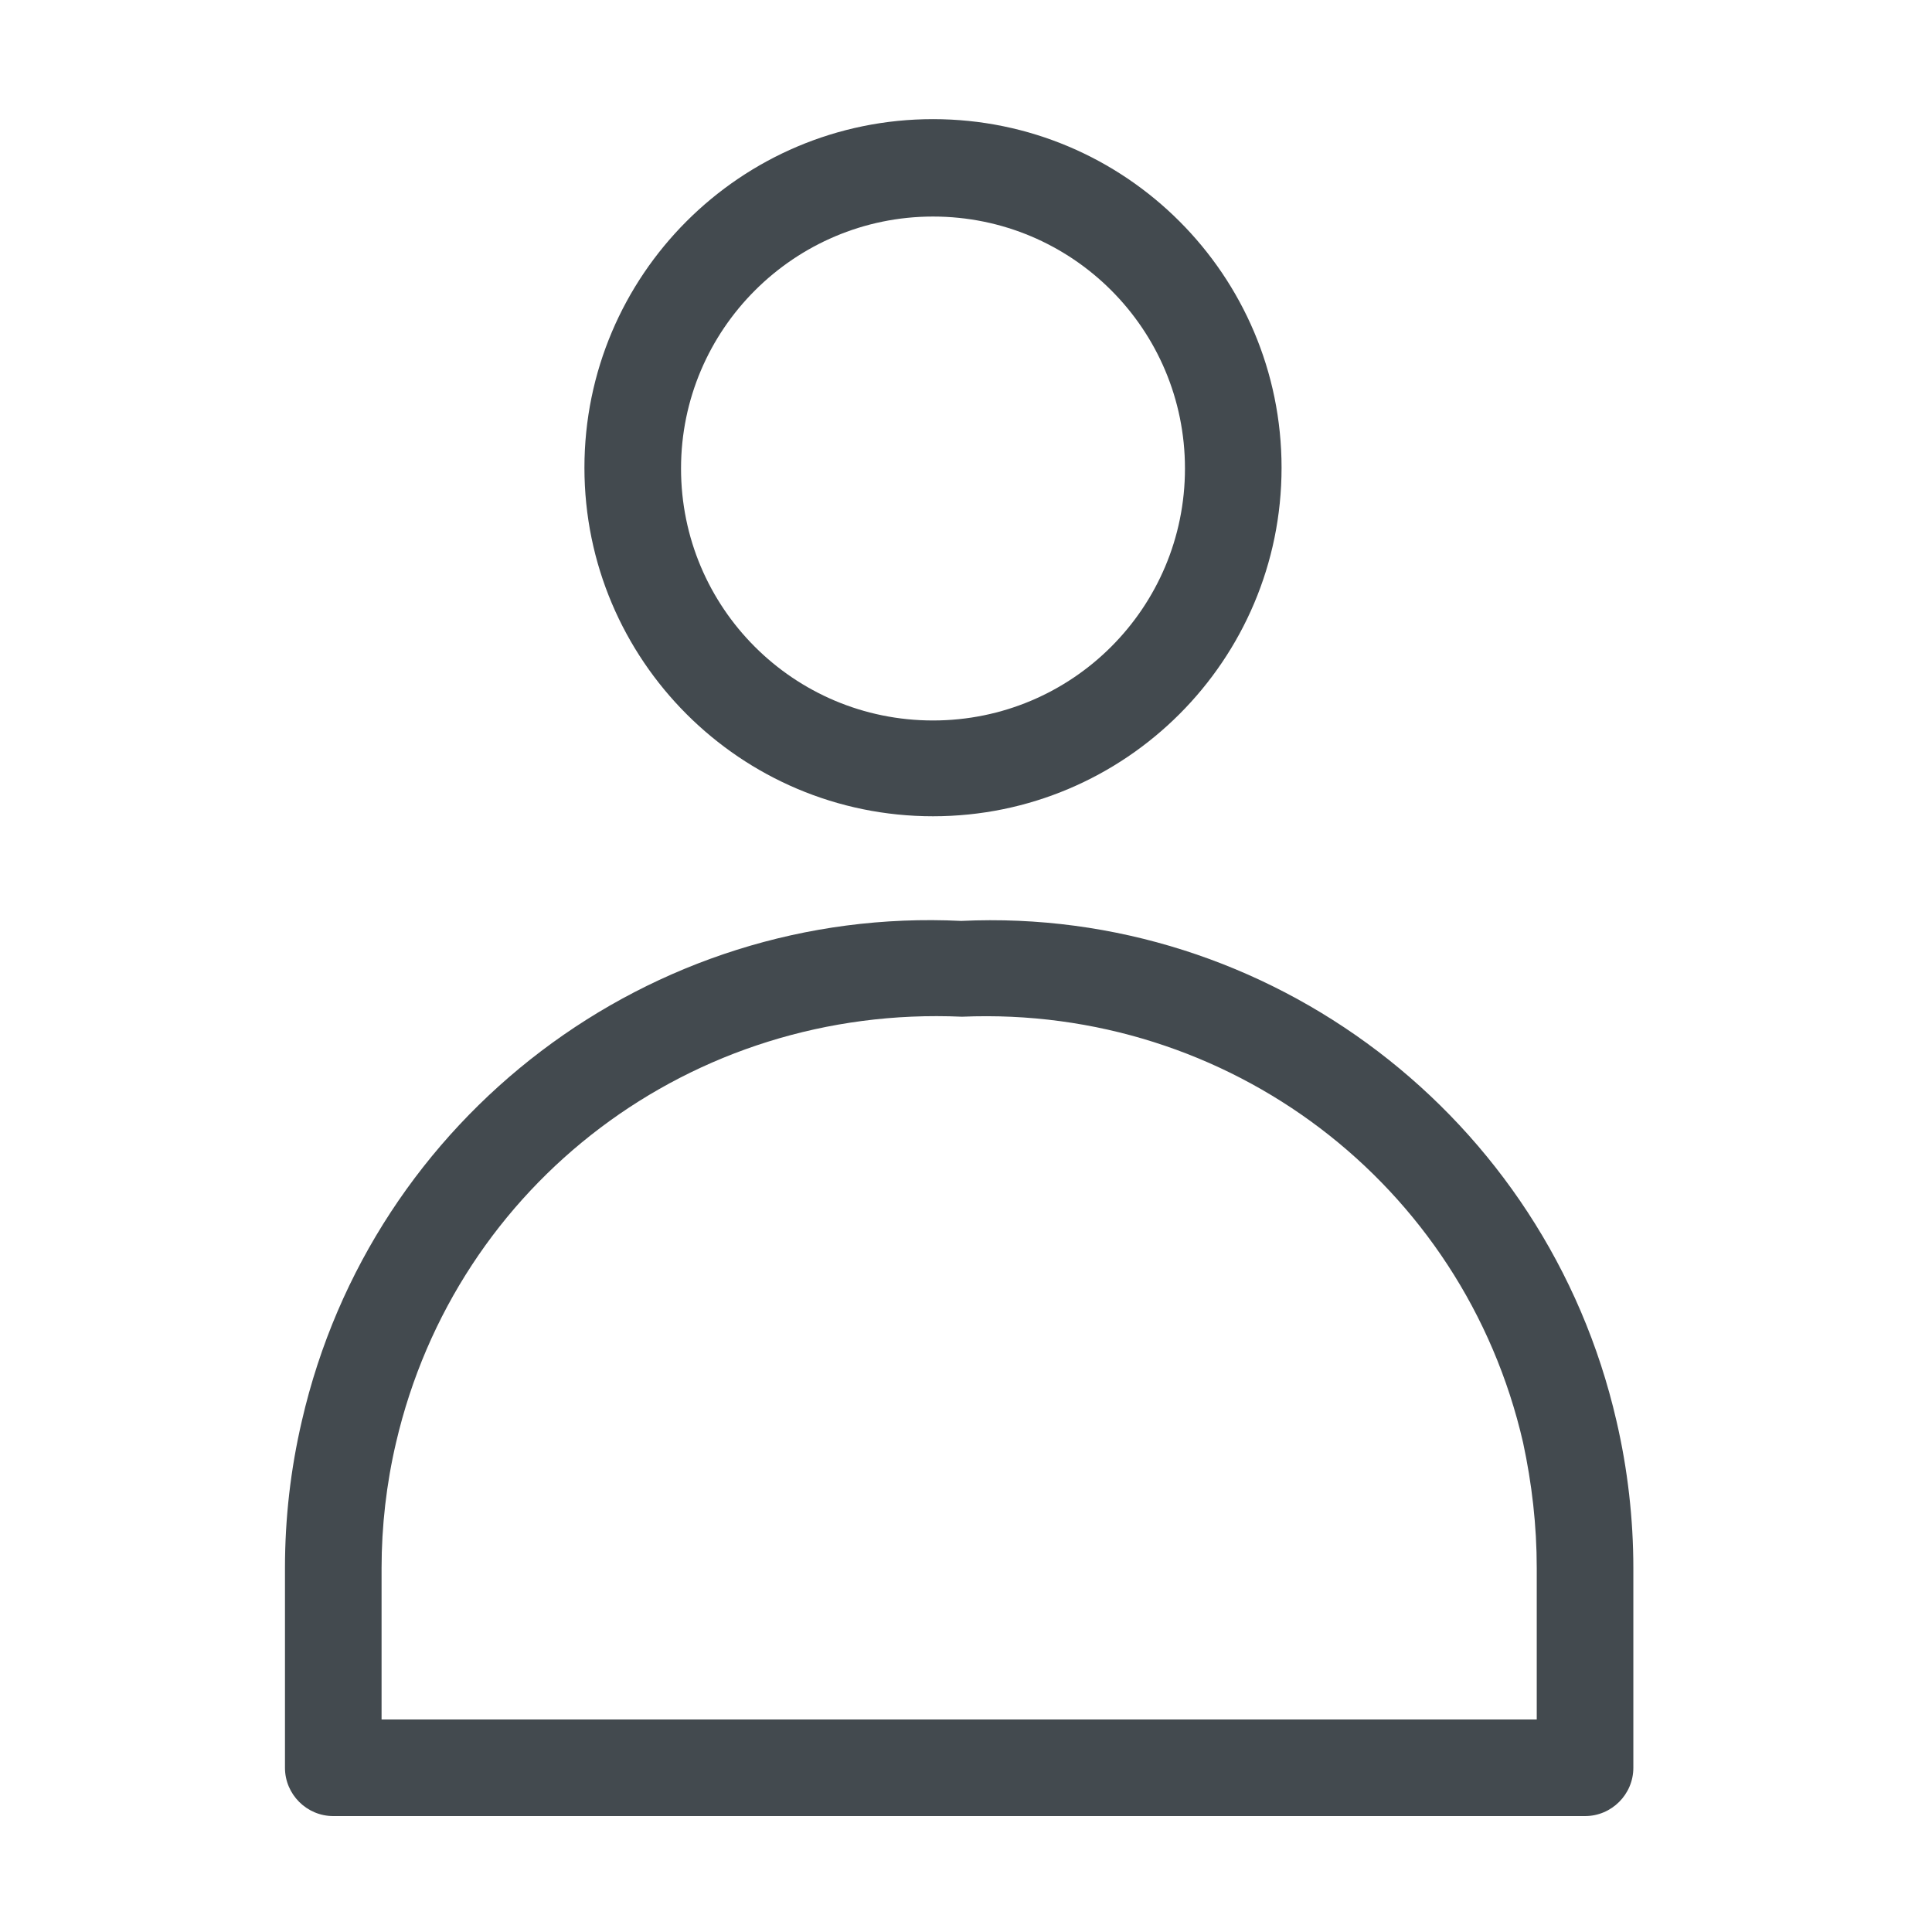
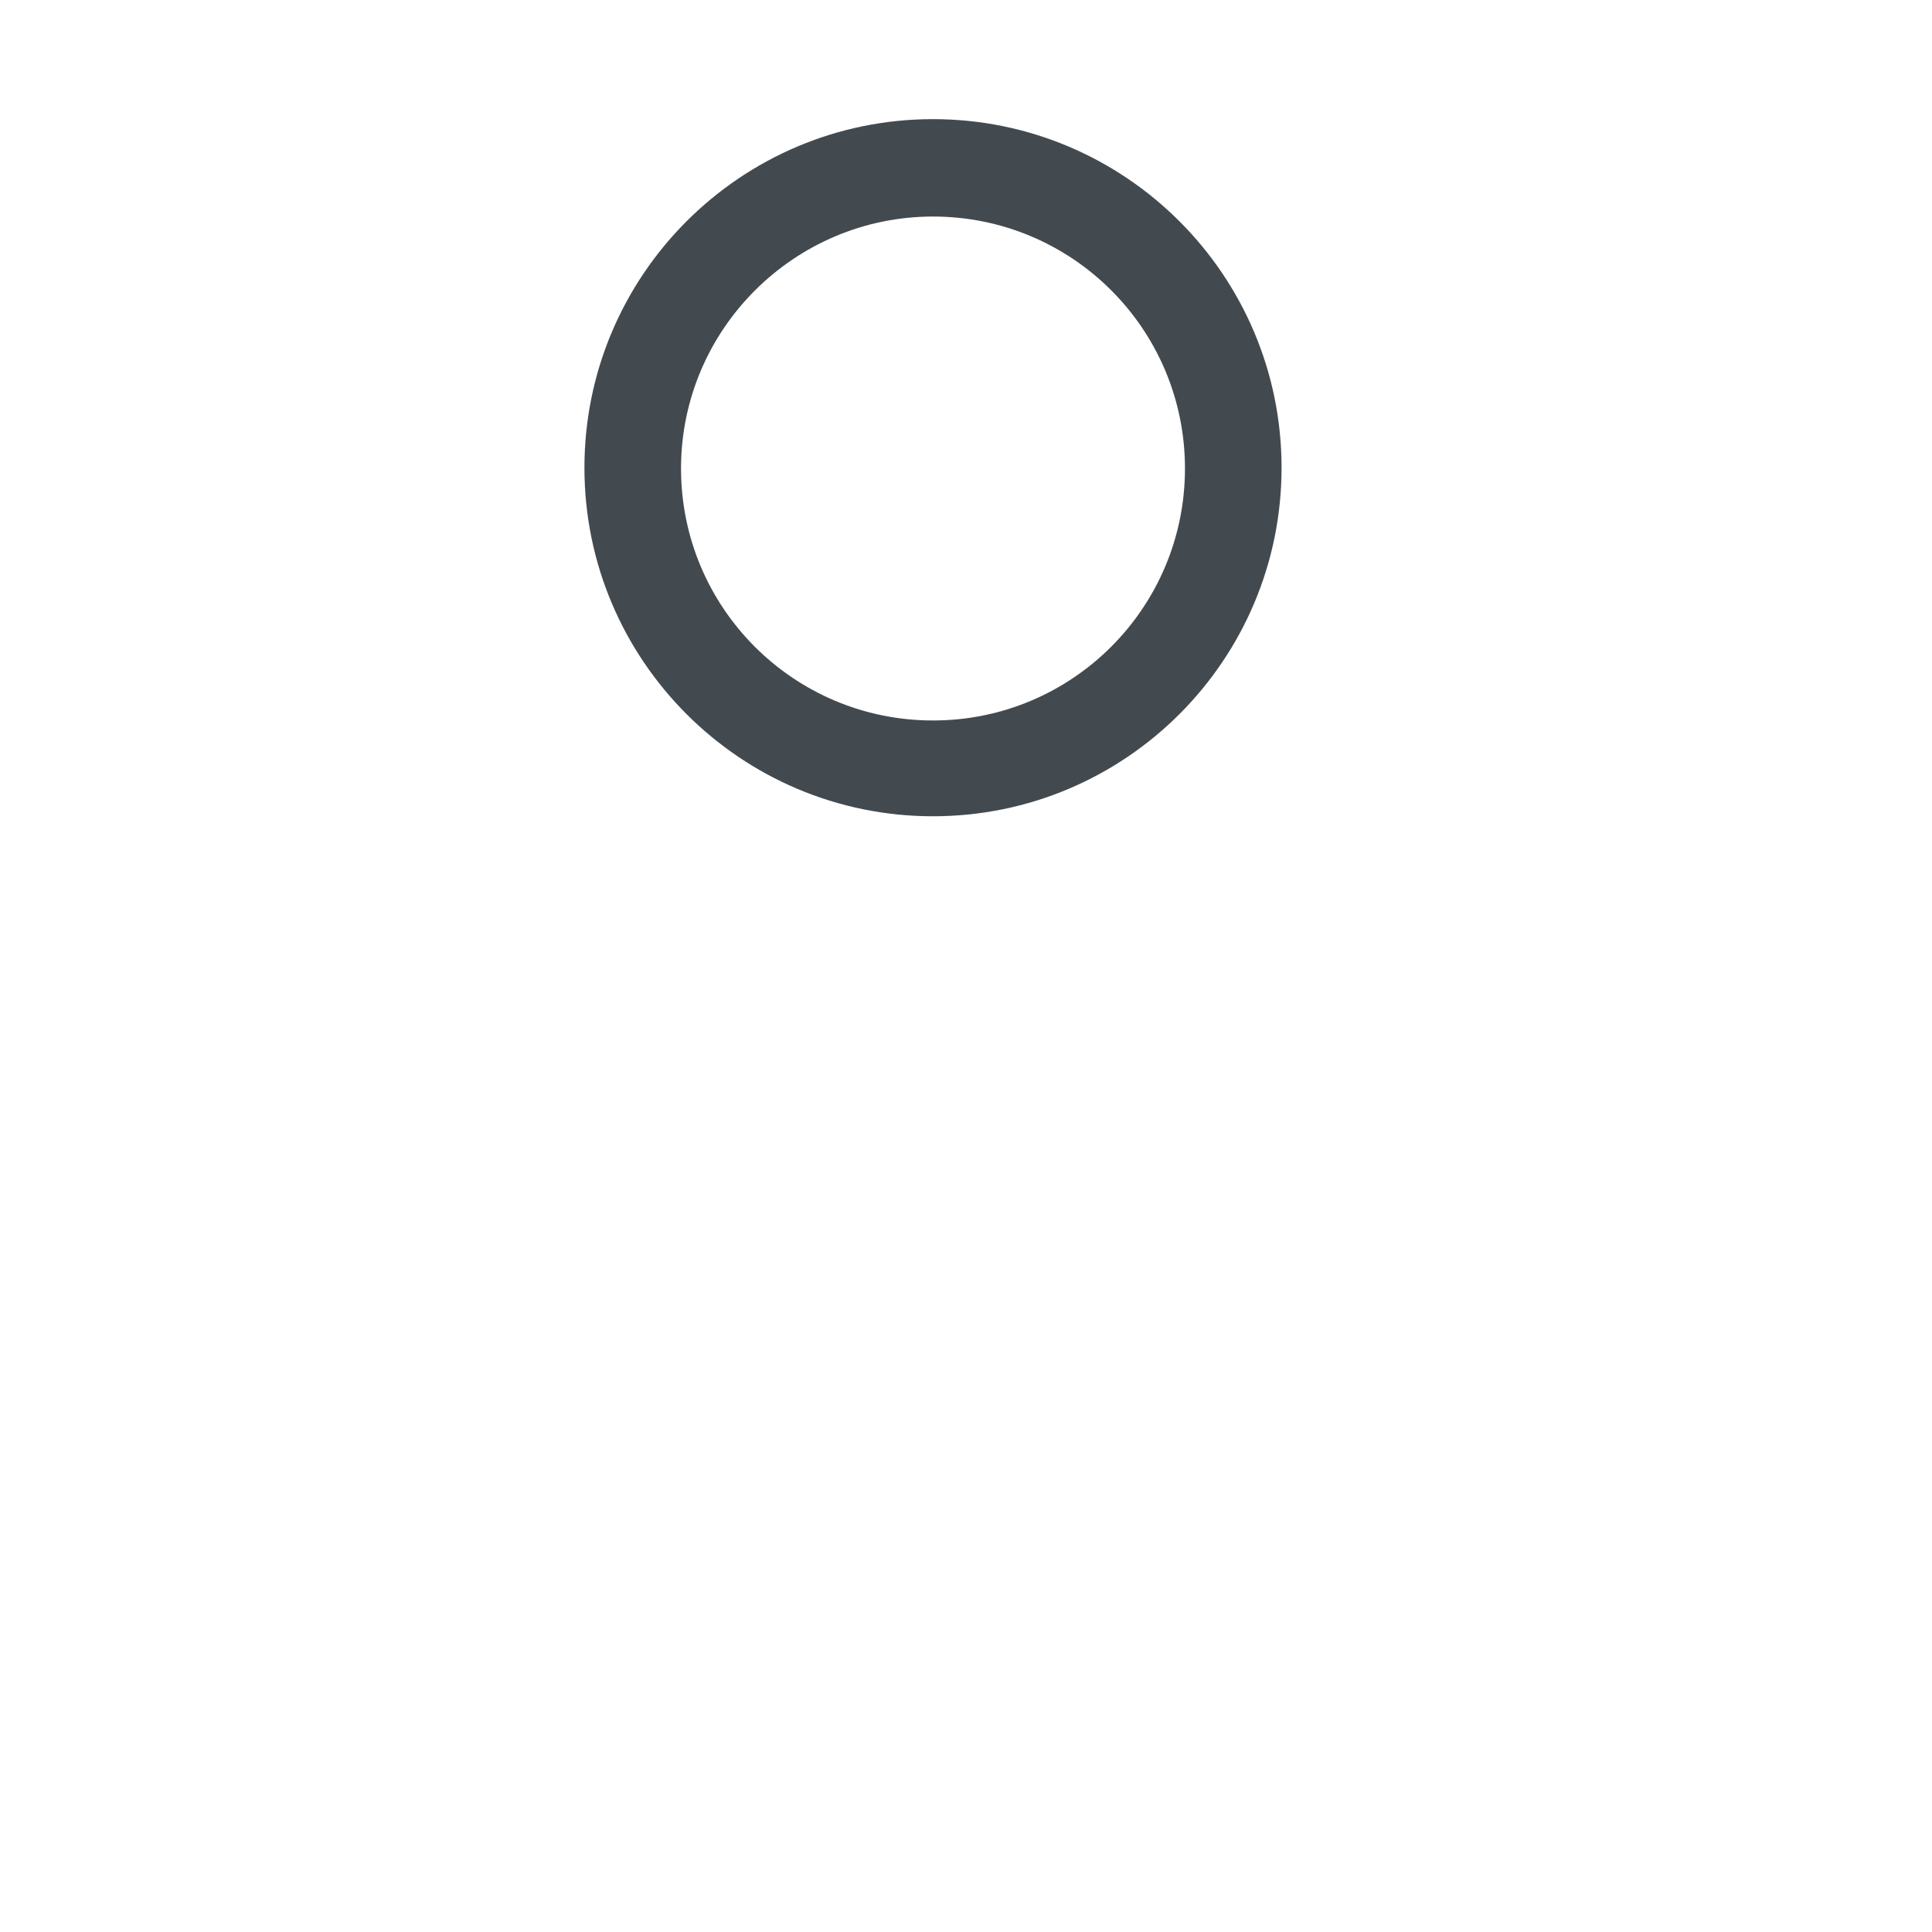
<svg xmlns="http://www.w3.org/2000/svg" id="OUTLINE" viewBox="0 0 24 24">
  <defs>
    <style>
      .cls-1 {
        fill: #434a4f;
      }
    </style>
  </defs>
  <path class="cls-1" d="m11.59,10.14c-2.39,0-4.33-1.94-4.33-4.33s1.94-4.33,4.33-4.33,4.33,1.94,4.33,4.33-1.94,4.33-4.33,4.33Zm0-7.45c-1.72,0-3.13,1.4-3.13,3.13s1.4,3.13,3.13,3.13,3.13-1.4,3.13-3.13-1.4-3.13-3.13-3.13Z" />
-   <path class="cls-1" d="m19.69,22.56H4.14c-.33,0-.6-.27-.6-.6v-2.48c0-.62.07-1.23.21-1.83.87-3.78,4.33-6.4,8.19-6.21,3.82-.18,7.27,2.43,8.14,6.21h0c.14.6.21,1.22.21,1.83v2.48c0,.33-.27.6-.6.6Zm-14.95-1.2h14.35v-1.88c0-.53-.06-1.05-.17-1.56h0c-.74-3.22-3.66-5.43-6.97-5.29-3.36-.15-6.28,2.07-7.03,5.29-.12.51-.18,1.04-.18,1.56v1.89Z" />
</svg>